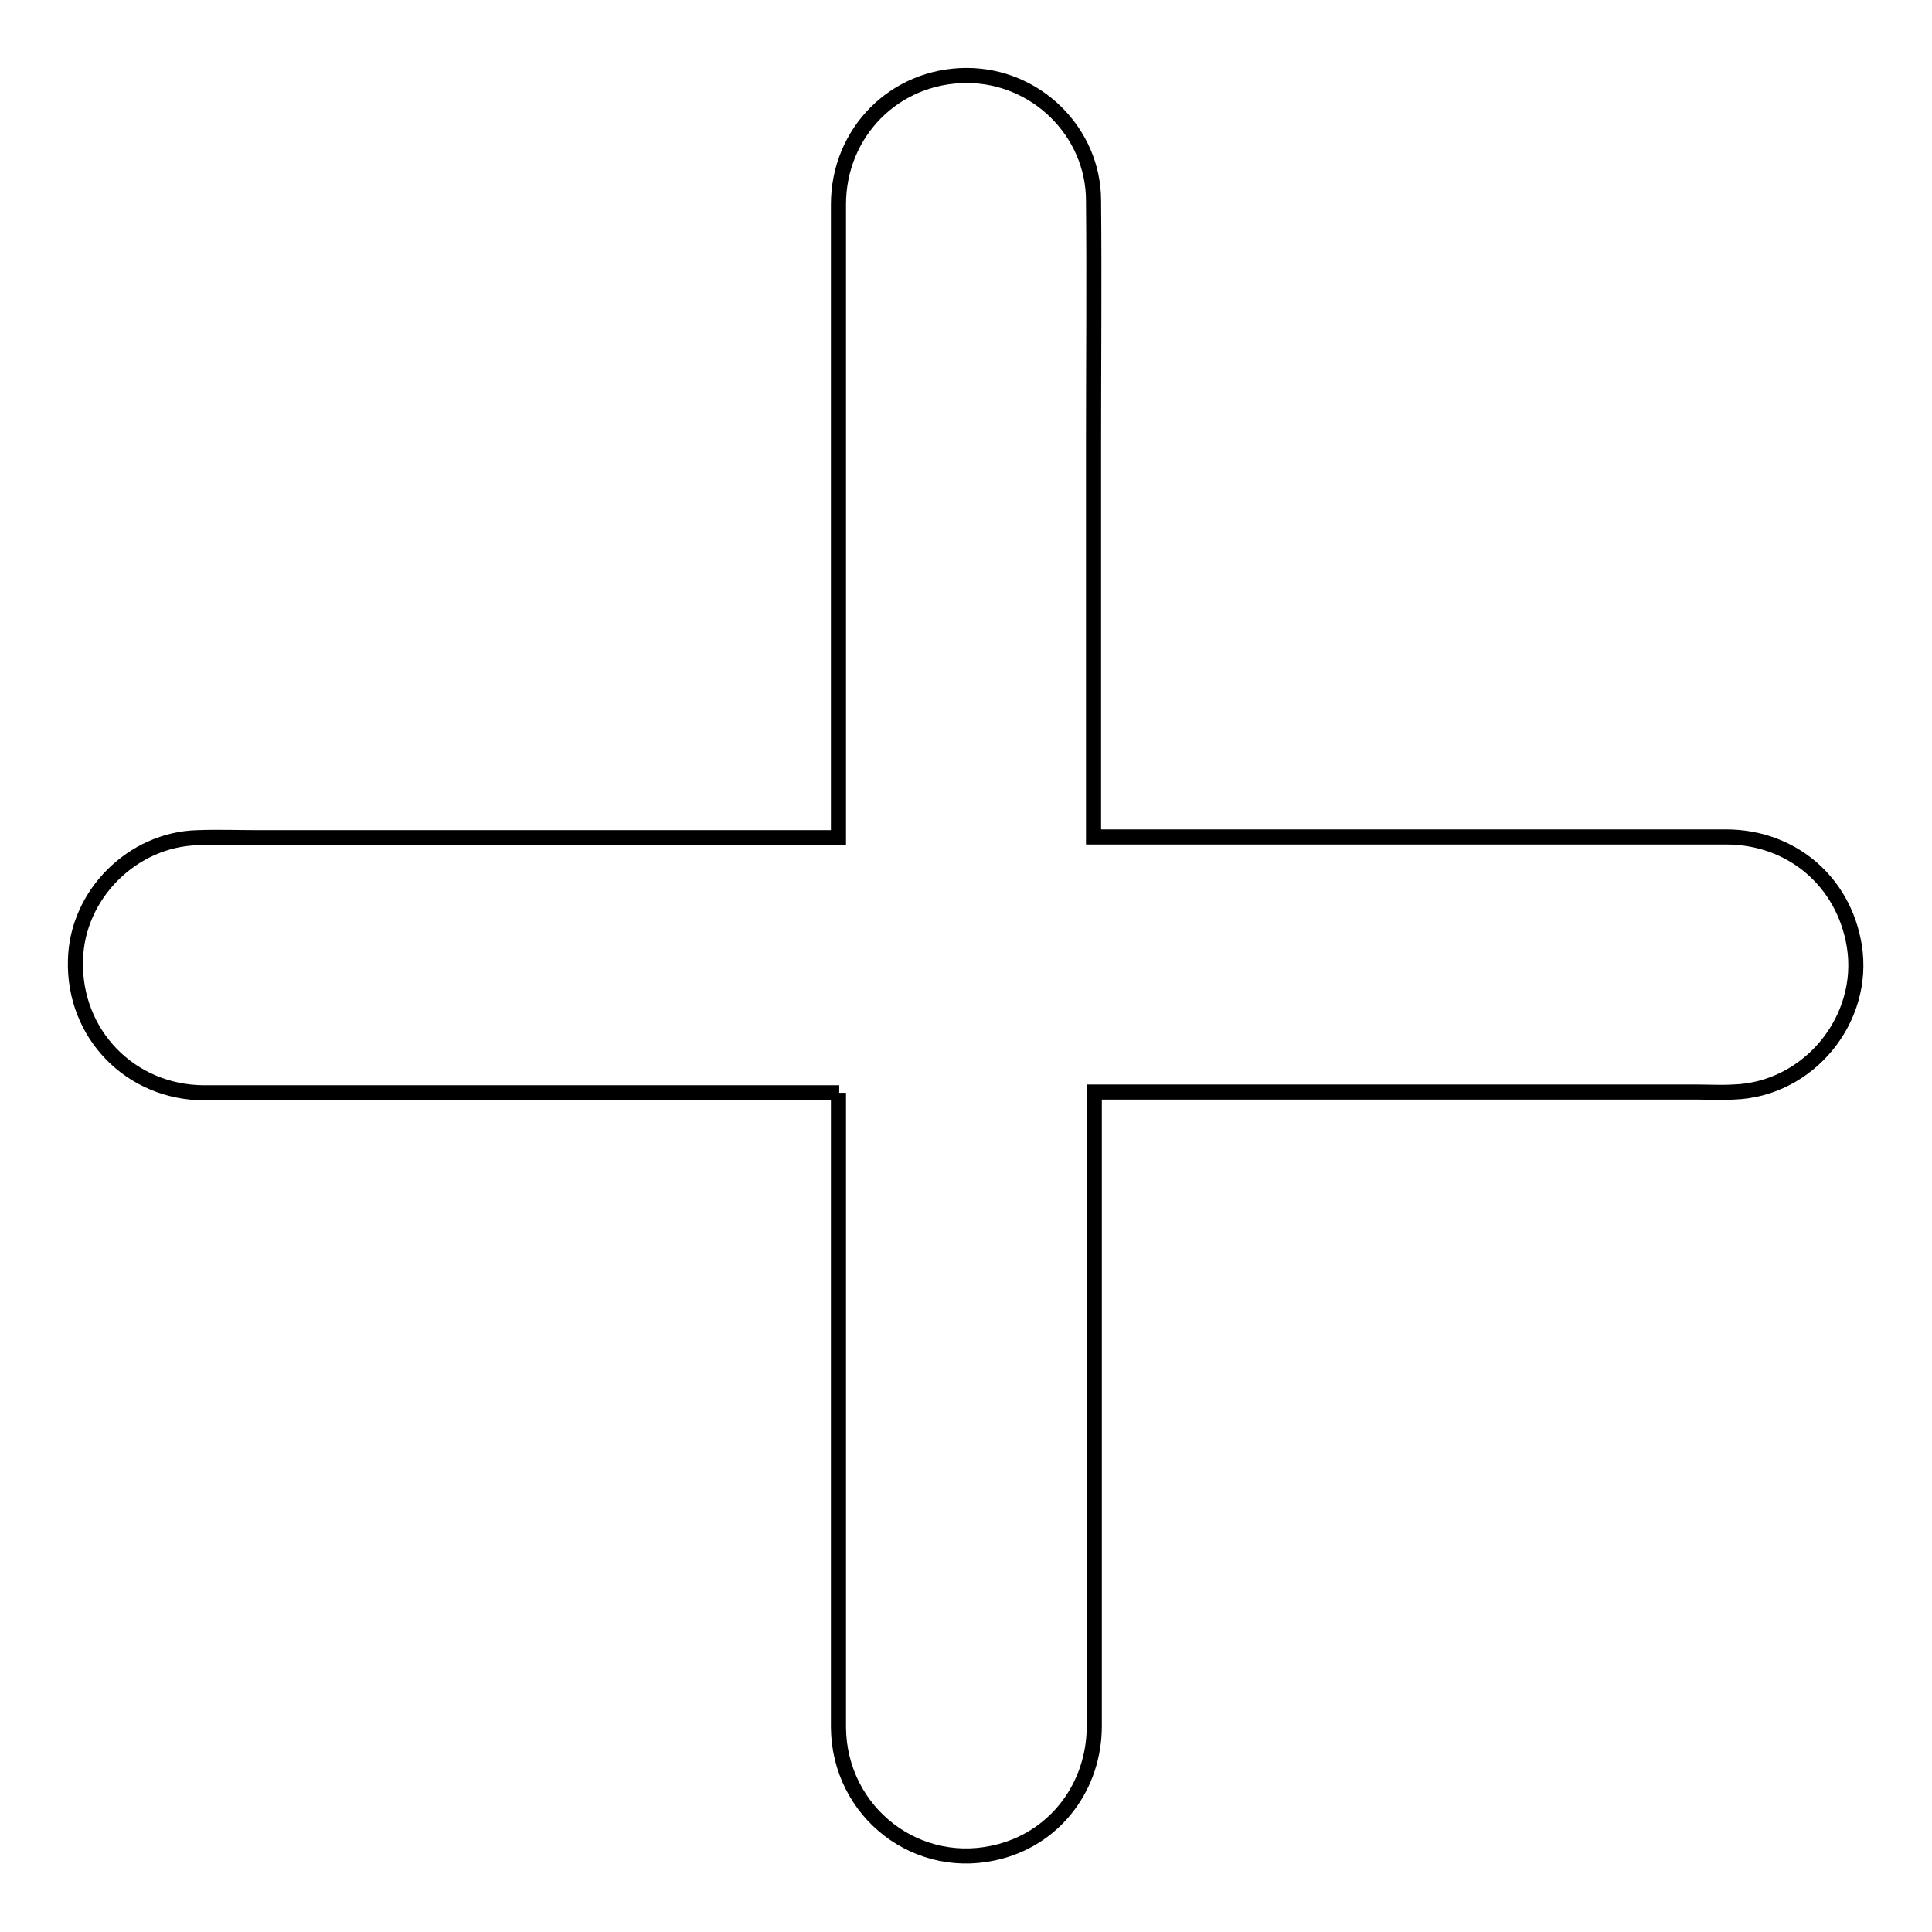
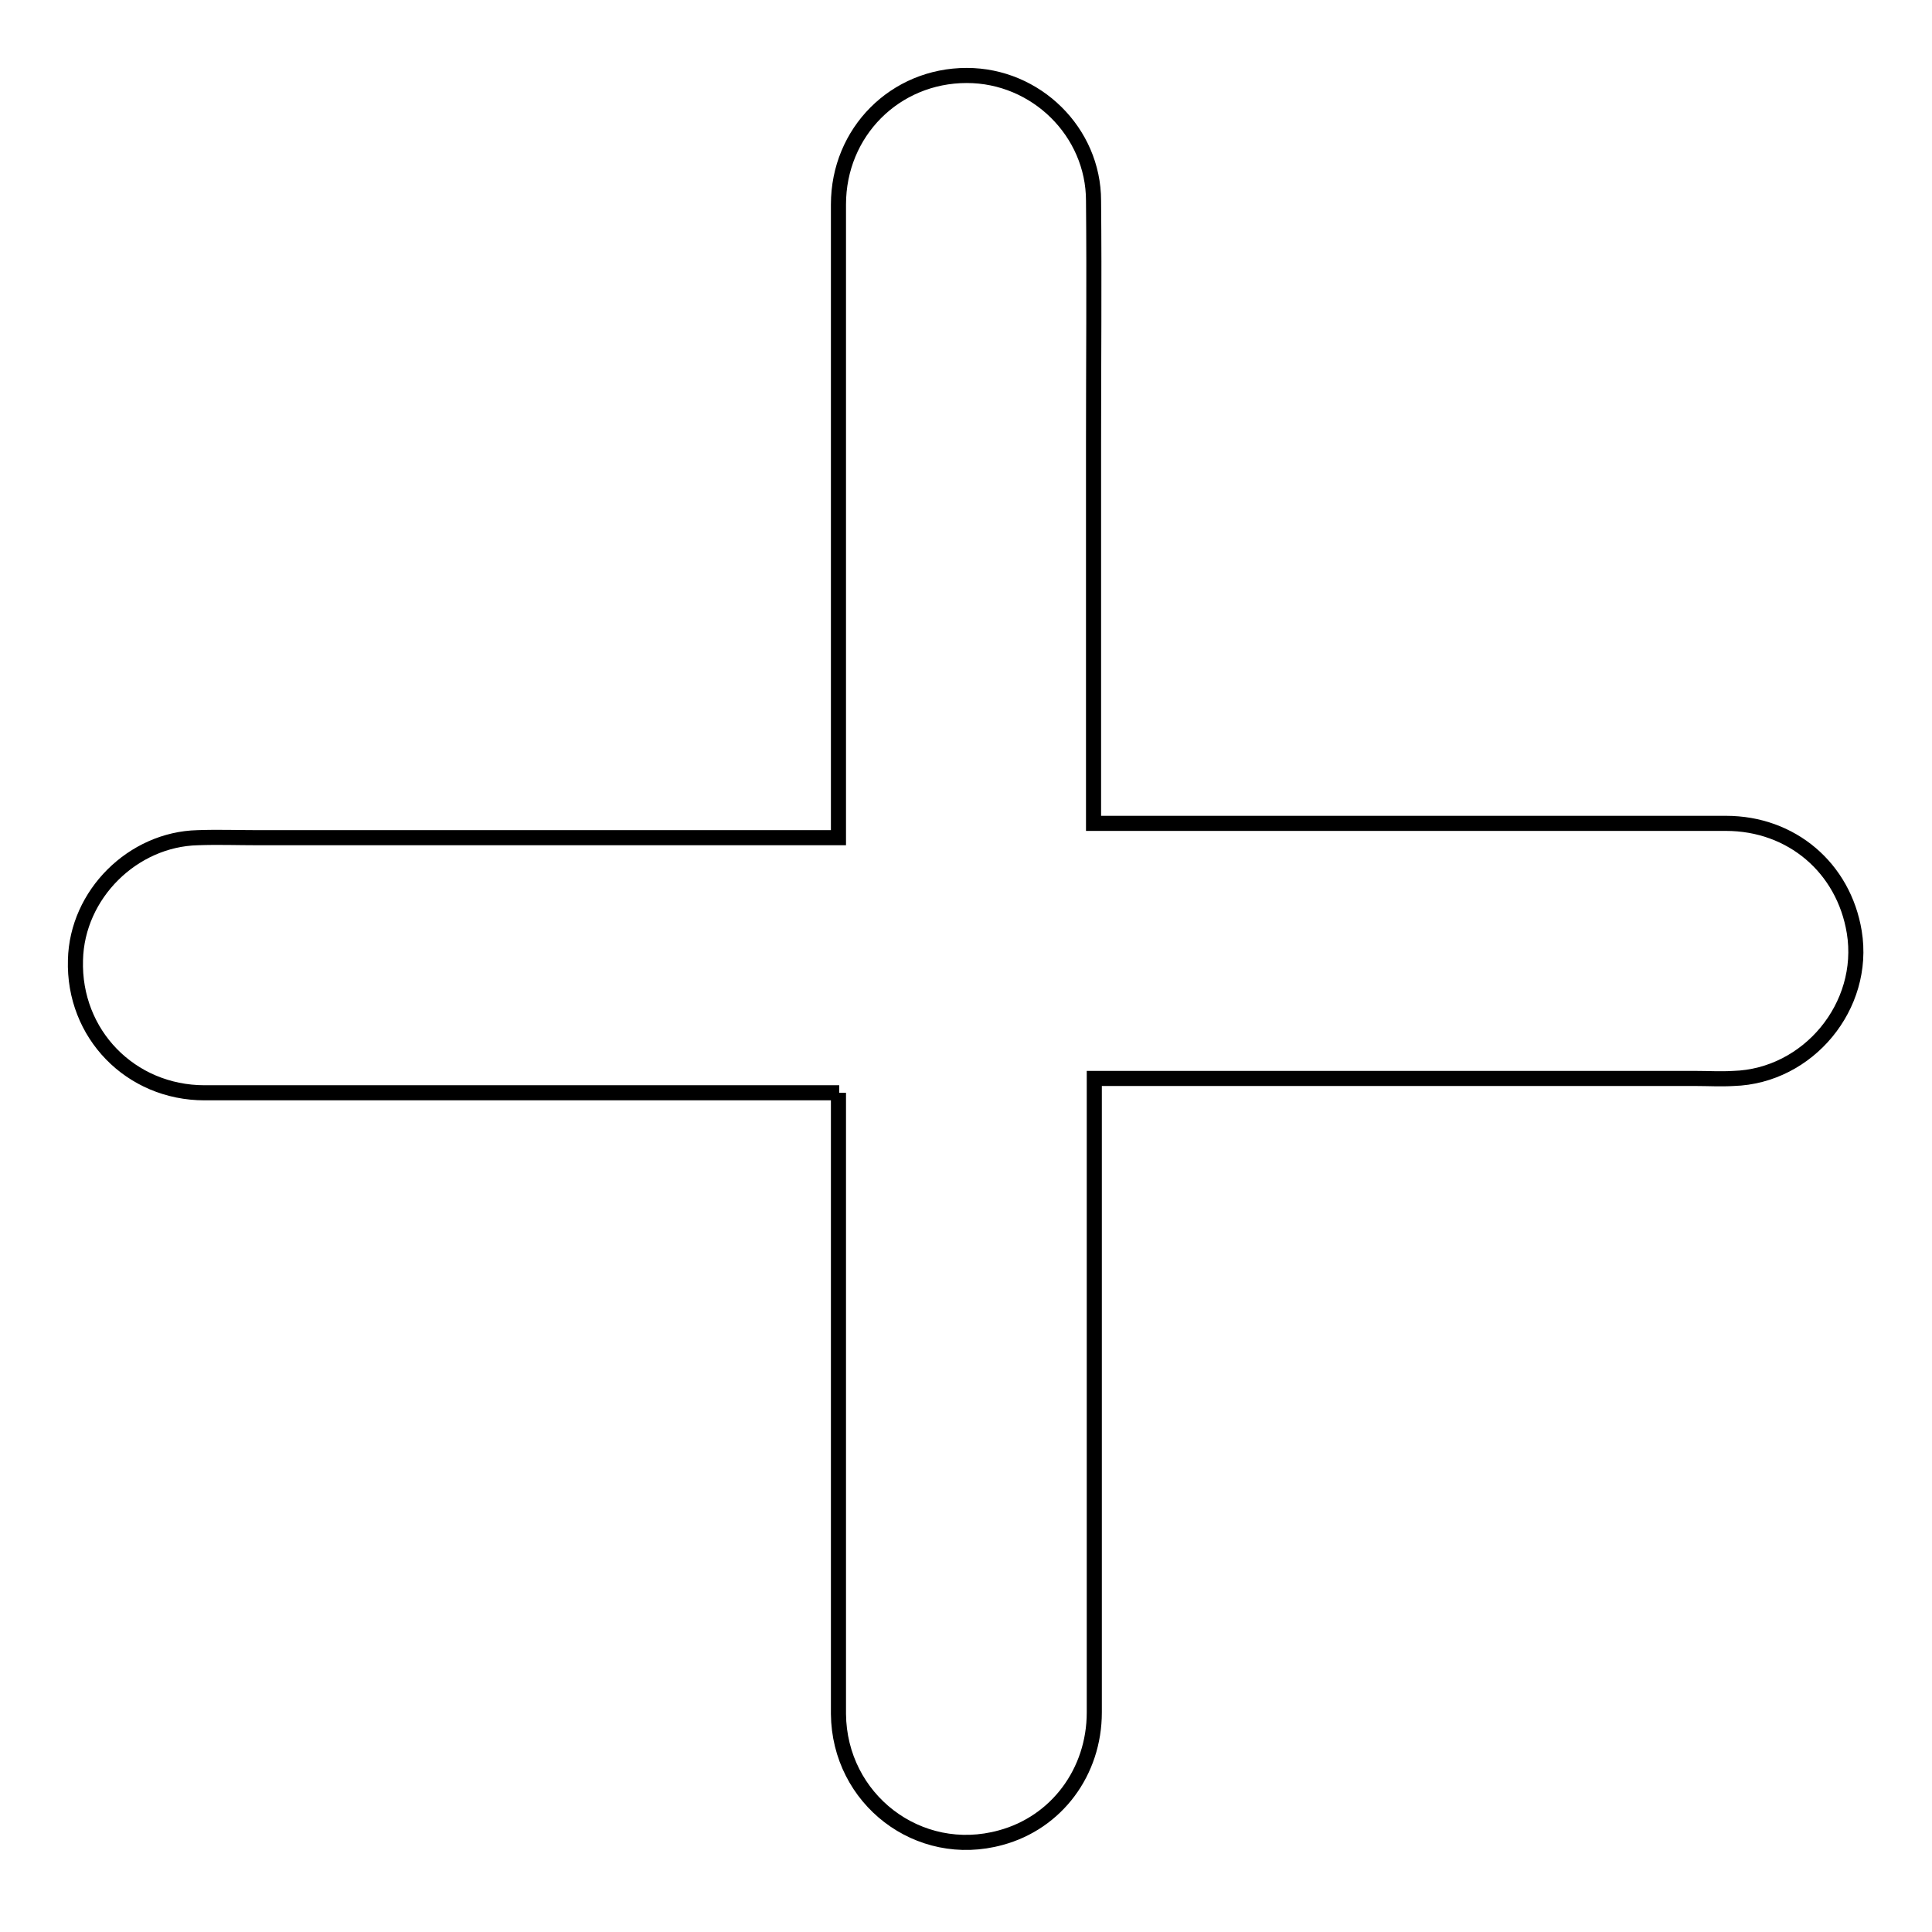
<svg xmlns="http://www.w3.org/2000/svg" version="1.1" x="0px" y="0px" viewBox="0 0 256 256" enable-background="new 0 0 256 256" xml:space="preserve">
  <g>
-     <path stroke-width="2" fill-opacity="0" stroke="#000000" d="M111.2,144.8h-1.9c-27.4,0-54.8,0-82.2,0c-9.8,0-17.4-7.8-17.1-17.6c0.2-8.7,7.6-16,16.2-16.2 c2.7-0.1,5.3,0,8,0c25,0,50,0,74.9,0h2V109c0-27.3,0-54.6,0-81.9c0-9.6,7.5-17.1,17-17.1c9.2,0,16.8,7.5,16.8,16.6 c0.1,10.7,0,21.5,0,32.2c0,16.8,0,33.5,0,50.3v1.8h1.9c27.3,0,54.6,0,81.9,0c8.7,0,15.6,5.9,17,14.4c1.6,9.8-6.1,19.1-16,19.4 c-1.7,0.1-3.4,0-5,0c-25.9,0-51.8,0-77.8,0h-1.9v1.8c0,27.4,0,54.8,0,82.2c0,7.9-5,14.6-12.4,16.6c-10.9,3-21.4-5.1-21.5-16.4 c0-27.4,0-54.8,0-82.2V144.8L111.2,144.8z" />
+     <path stroke-width="2" fill-opacity="0" stroke="#000000" d="M111.2,144.8h-1.9c-27.4,0-54.8,0-82.2,0c-9.8,0-17.4-7.8-17.1-17.6c0.2-8.7,7.6-16,16.2-16.2 c2.7-0.1,5.3,0,8,0c25,0,50,0,74.9,0h2V109c0-27.3,0-54.6,0-81.9c0-9.6,7.5-17.1,17-17.1c9.2,0,16.8,7.5,16.8,16.6 c0.1,10.7,0,21.5,0,32.2c0,16.8,0,33.5,0,50.3h1.9c27.3,0,54.6,0,81.9,0c8.7,0,15.6,5.9,17,14.4c1.6,9.8-6.1,19.1-16,19.4 c-1.7,0.1-3.4,0-5,0c-25.9,0-51.8,0-77.8,0h-1.9v1.8c0,27.4,0,54.8,0,82.2c0,7.9-5,14.6-12.4,16.6c-10.9,3-21.4-5.1-21.5-16.4 c0-27.4,0-54.8,0-82.2V144.8L111.2,144.8z" />
  </g>
</svg>